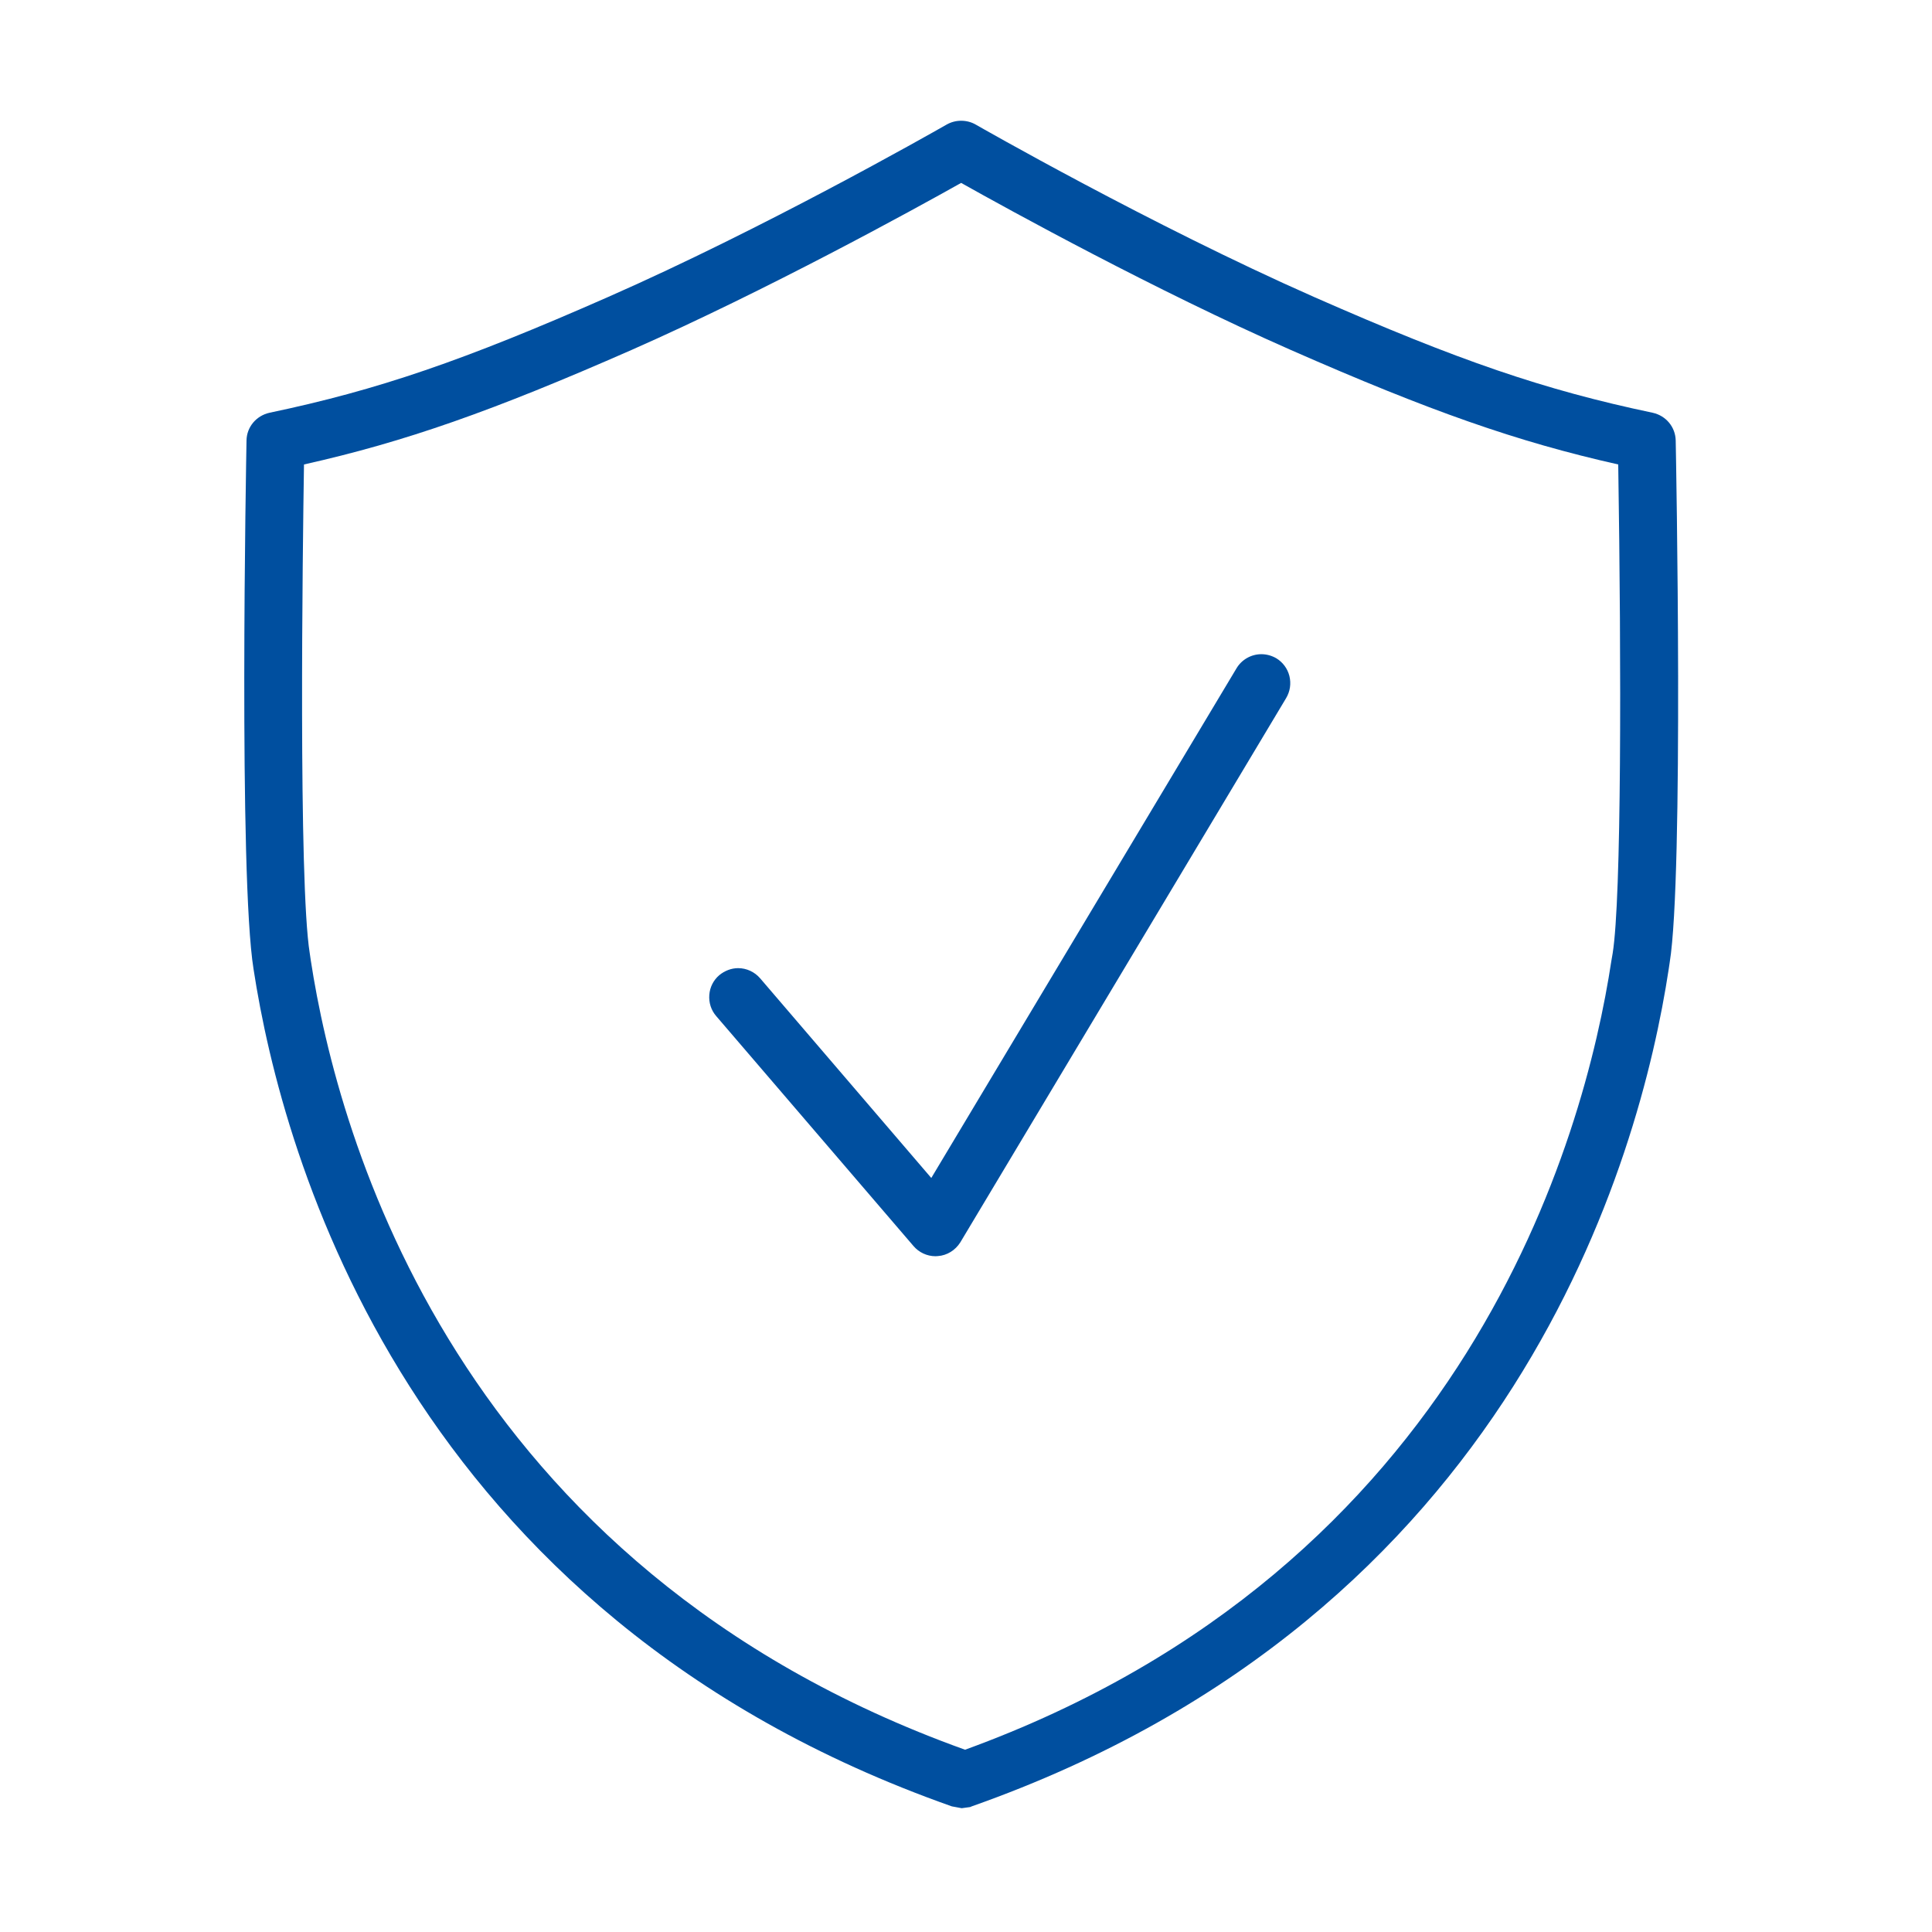
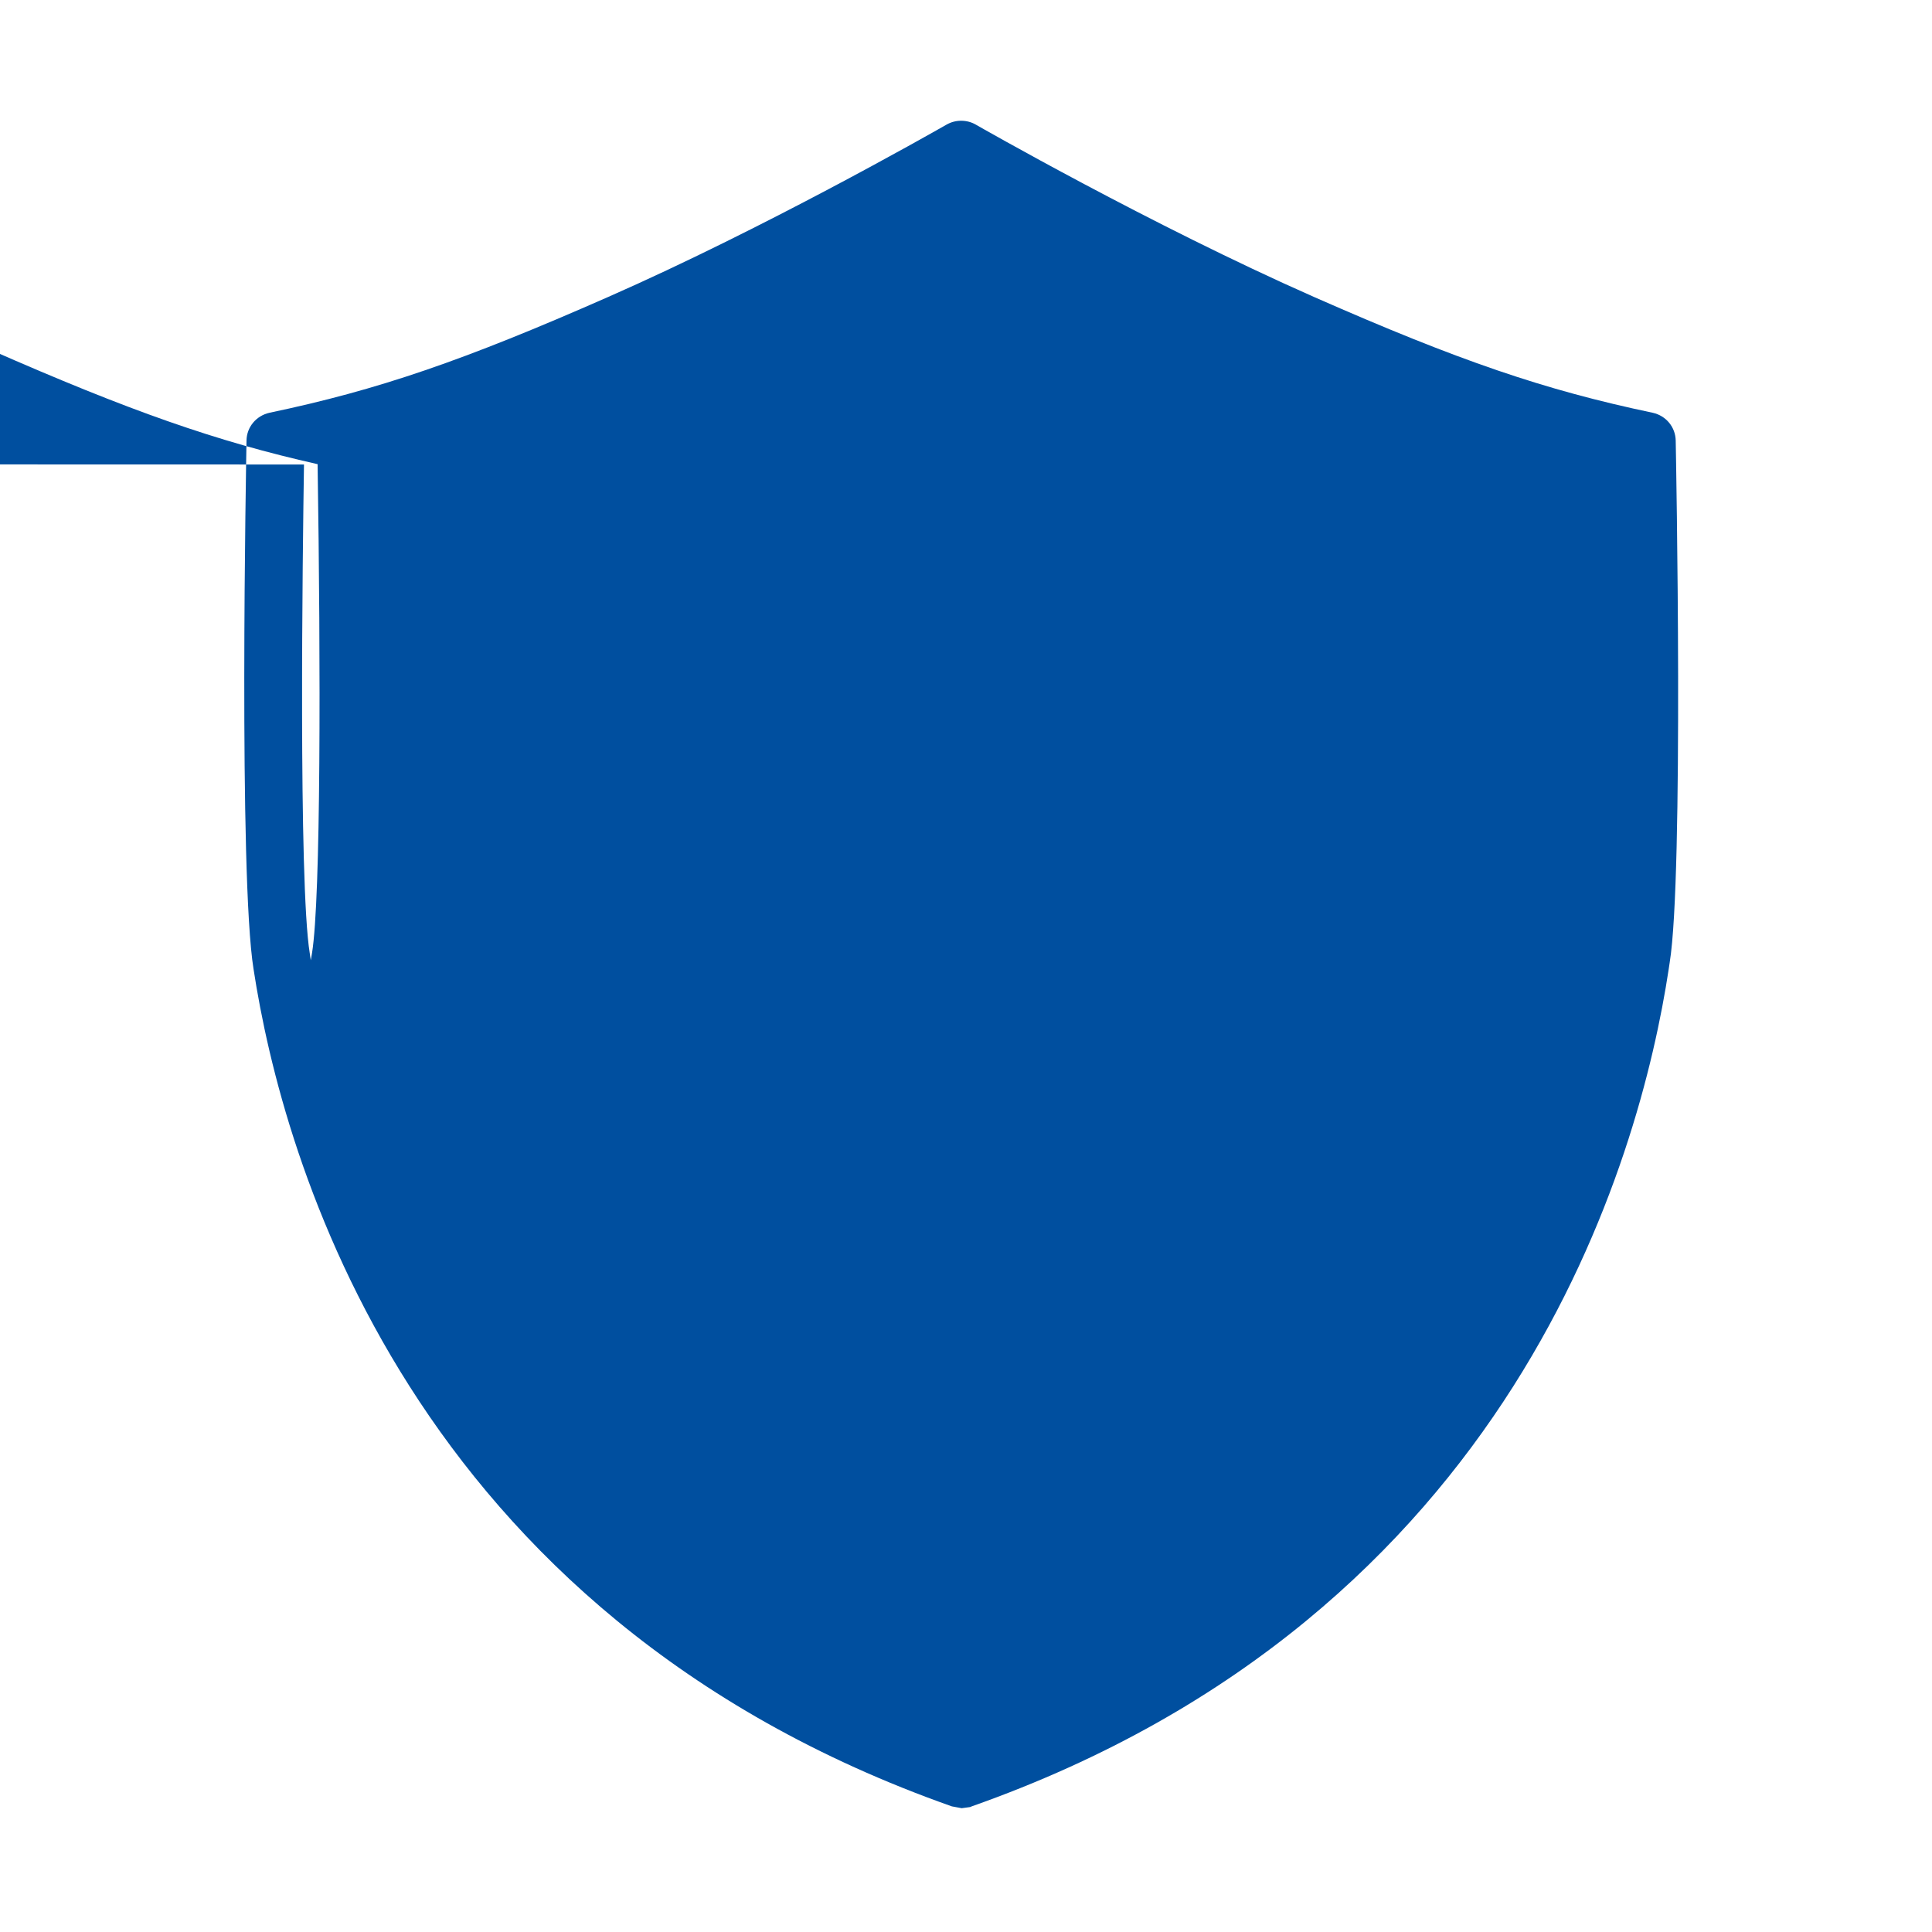
<svg xmlns="http://www.w3.org/2000/svg" id="Ebene_1" viewBox="0 0 64 64">
  <defs>
    <style>.cls-1{fill:#004f9f;}</style>
  </defs>
-   <path class="cls-1" d="M31.53,59.838c-18.018-6.355-22.178-21.515-23.131-27.735-.498-3.085-.243-16.923-.233-17.508.006-.45.322-.824.762-.922,3.592-.754,6.424-1.724,11.226-3.839,5.115-2.25,10.59-5.357,11.198-5.704.152-.087.318-.13.487-.13.171,0,.337.043.48.125.057.033,5.808,3.329,11.204,5.71,4.802,2.115,7.638,3.085,11.228,3.839.439.098.75.472.759.922.012.586.267,14.423-.199,17.286l-.034.228c-.947,6.225-5.091,21.38-23.089,27.729l-.051.022-.279.038M10.07,15.387c-.044,2.814-.188,13.854.191,16.191l.034.233c.894,5.845,4.8,20.095,21.674,26.151,16.635-6.051,20.524-20.295,21.411-26.141l.042-.244c.292-1.827.288-9.511.184-16.191-3.359-.754-6.238-1.768-10.853-3.796-4.494-1.979-9.311-4.631-10.914-5.531-1.603.9-6.416,3.546-10.912,5.531-4.615,2.028-7.494,3.042-10.857,3.796M30.99,41.614c-.281,0-.547-.125-.728-.336l-6.536-7.618c-.17-.195-.25-.45-.229-.705.019-.255.138-.488.33-.651.178-.146.399-.233.625-.233.279,0,.546.125.728.336l5.67,6.615,10.112-16.885c.171-.287.487-.466.822-.466.176,0,.347.049.497.136.214.13.371.342.432.586.062.255.023.51-.108.732l-10.793,18.029c-.163.26-.439.434-.741.455,0,0-.081.005-.081.005Z" />
+   <path class="cls-1" d="M31.53,59.838c-18.018-6.355-22.178-21.515-23.131-27.735-.498-3.085-.243-16.923-.233-17.508.006-.45.322-.824.762-.922,3.592-.754,6.424-1.724,11.226-3.839,5.115-2.25,10.59-5.357,11.198-5.704.152-.087.318-.13.487-.13.171,0,.337.043.48.125.057.033,5.808,3.329,11.204,5.71,4.802,2.115,7.638,3.085,11.228,3.839.439.098.75.472.759.922.012.586.267,14.423-.199,17.286l-.034.228c-.947,6.225-5.091,21.38-23.089,27.729l-.051.022-.279.038M10.07,15.387c-.044,2.814-.188,13.854.191,16.191l.034.233l.042-.244c.292-1.827.288-9.511.184-16.191-3.359-.754-6.238-1.768-10.853-3.796-4.494-1.979-9.311-4.631-10.914-5.531-1.603.9-6.416,3.546-10.912,5.531-4.615,2.028-7.494,3.042-10.857,3.796M30.99,41.614c-.281,0-.547-.125-.728-.336l-6.536-7.618c-.17-.195-.25-.45-.229-.705.019-.255.138-.488.33-.651.178-.146.399-.233.625-.233.279,0,.546.125.728.336l5.67,6.615,10.112-16.885c.171-.287.487-.466.822-.466.176,0,.347.049.497.136.214.13.371.342.432.586.062.255.023.51-.108.732l-10.793,18.029c-.163.26-.439.434-.741.455,0,0-.081.005-.081.005Z" />
</svg>